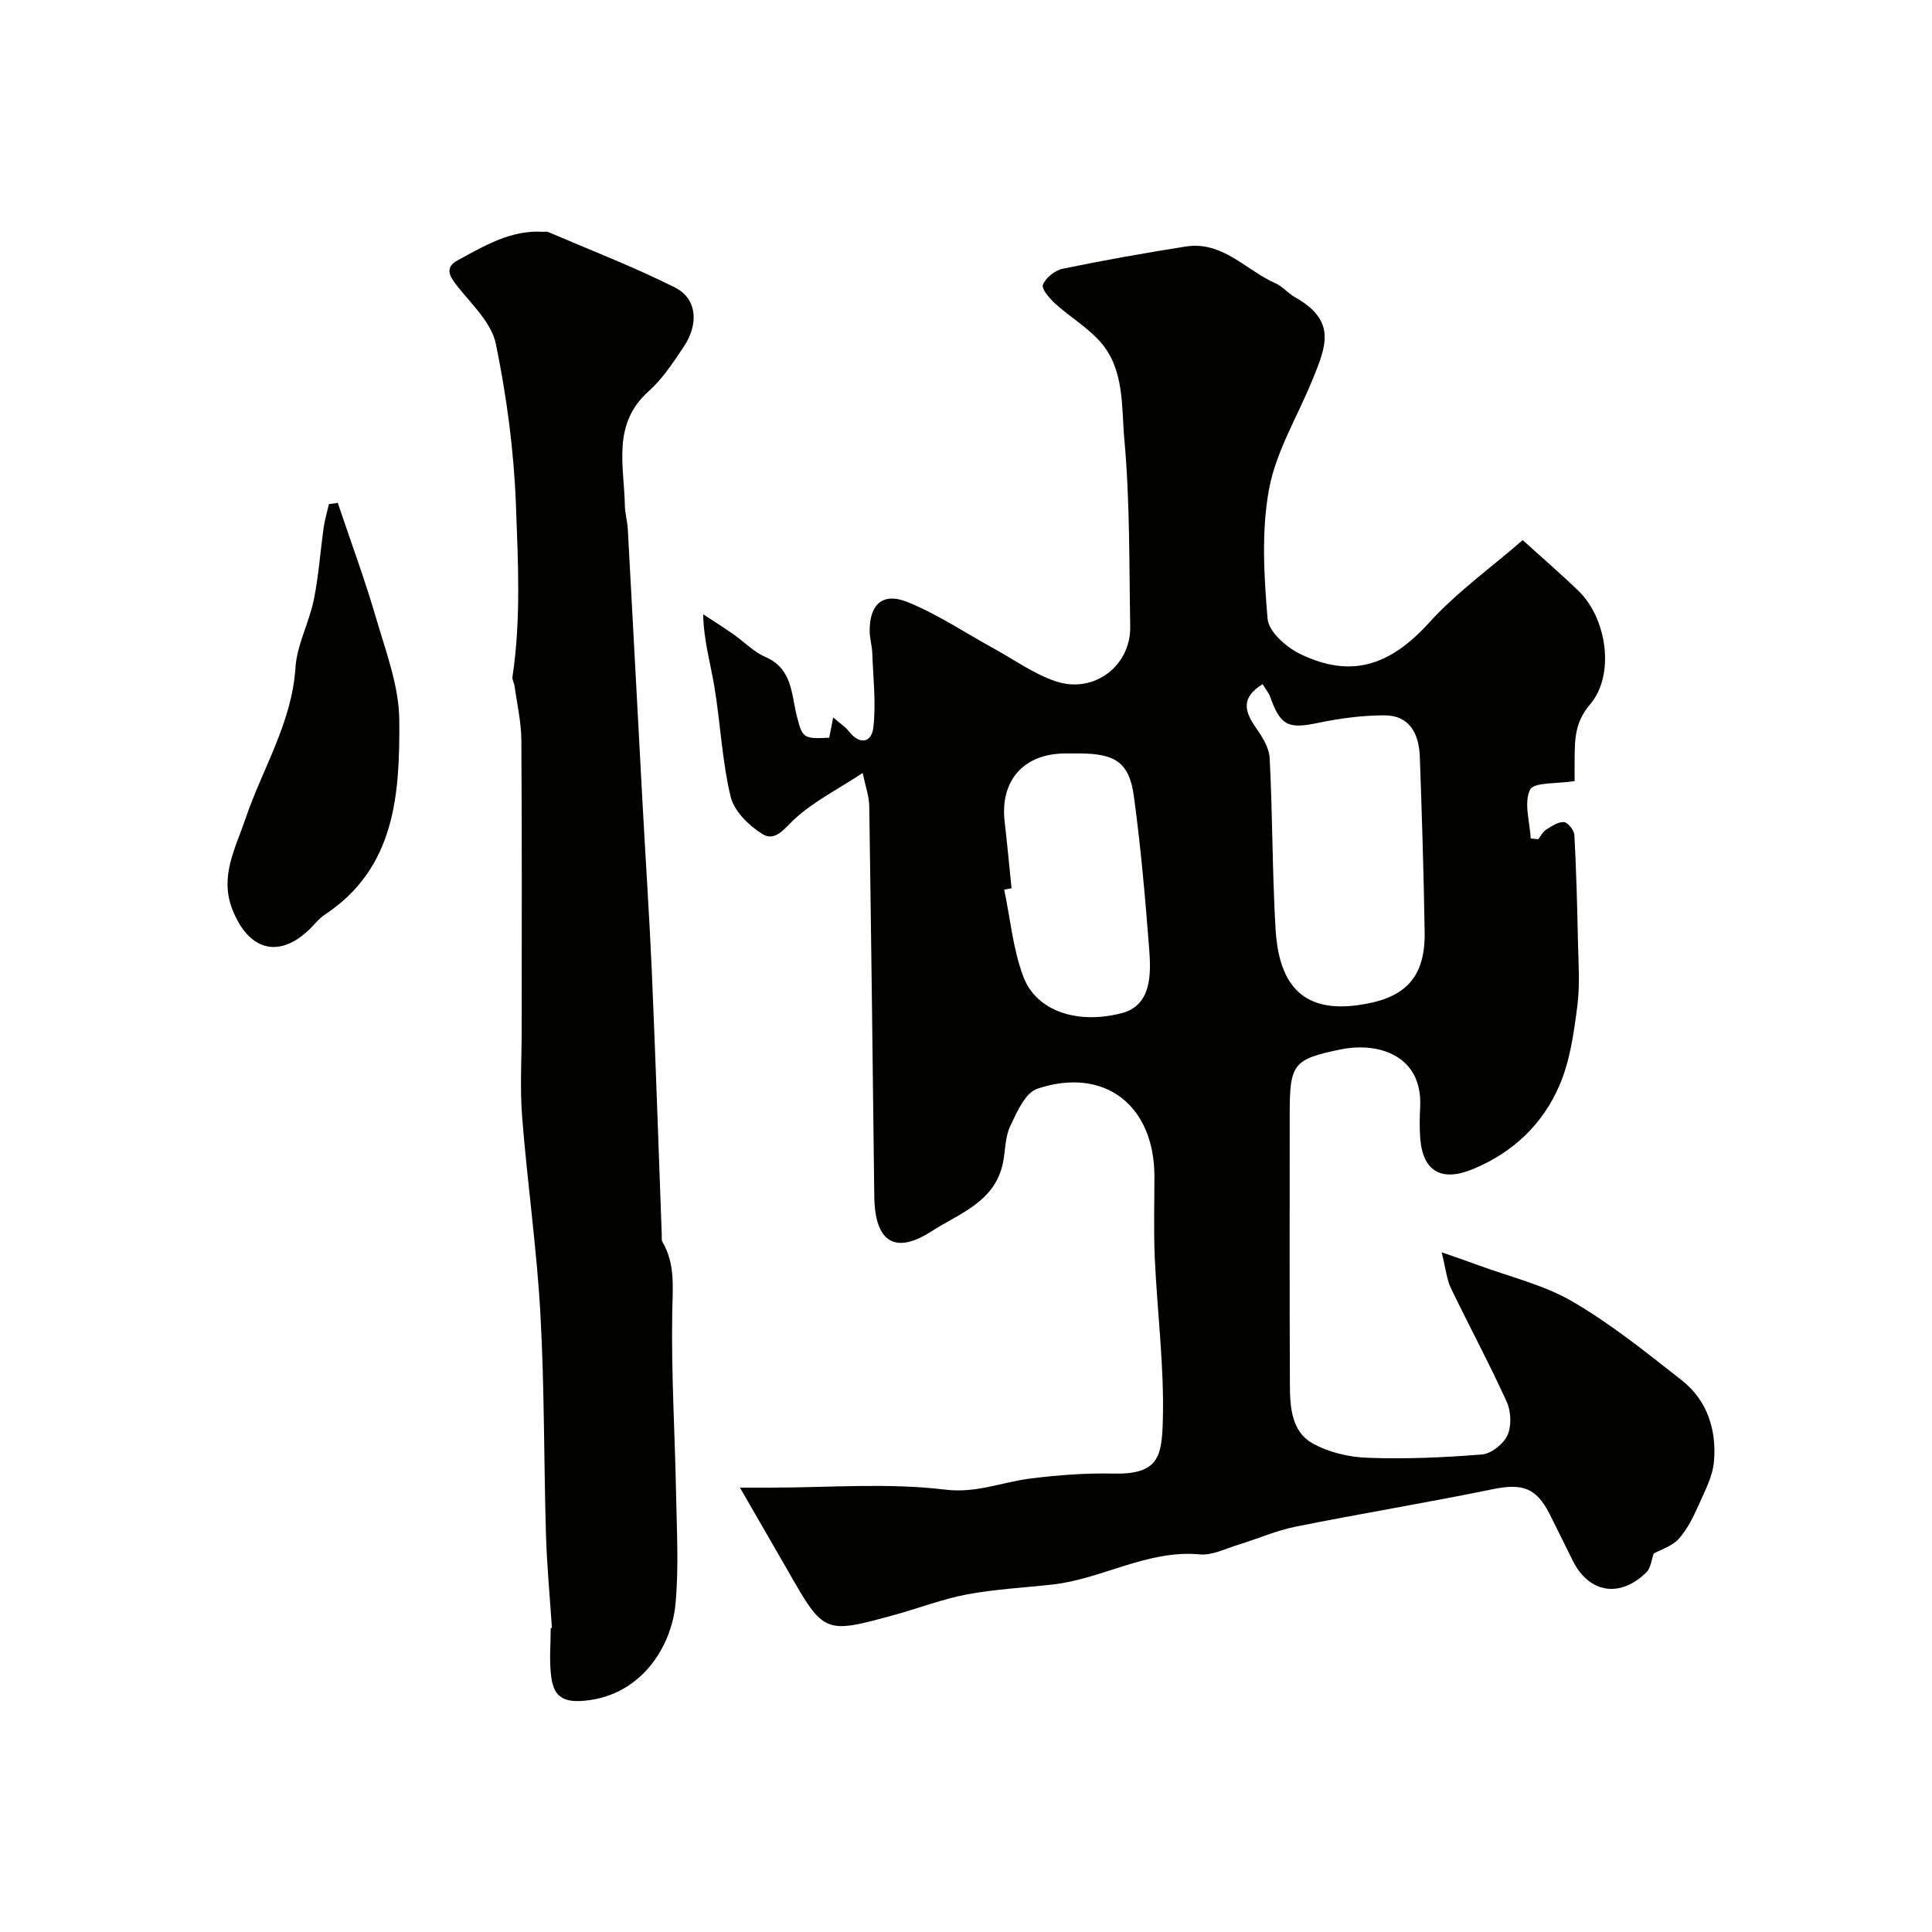
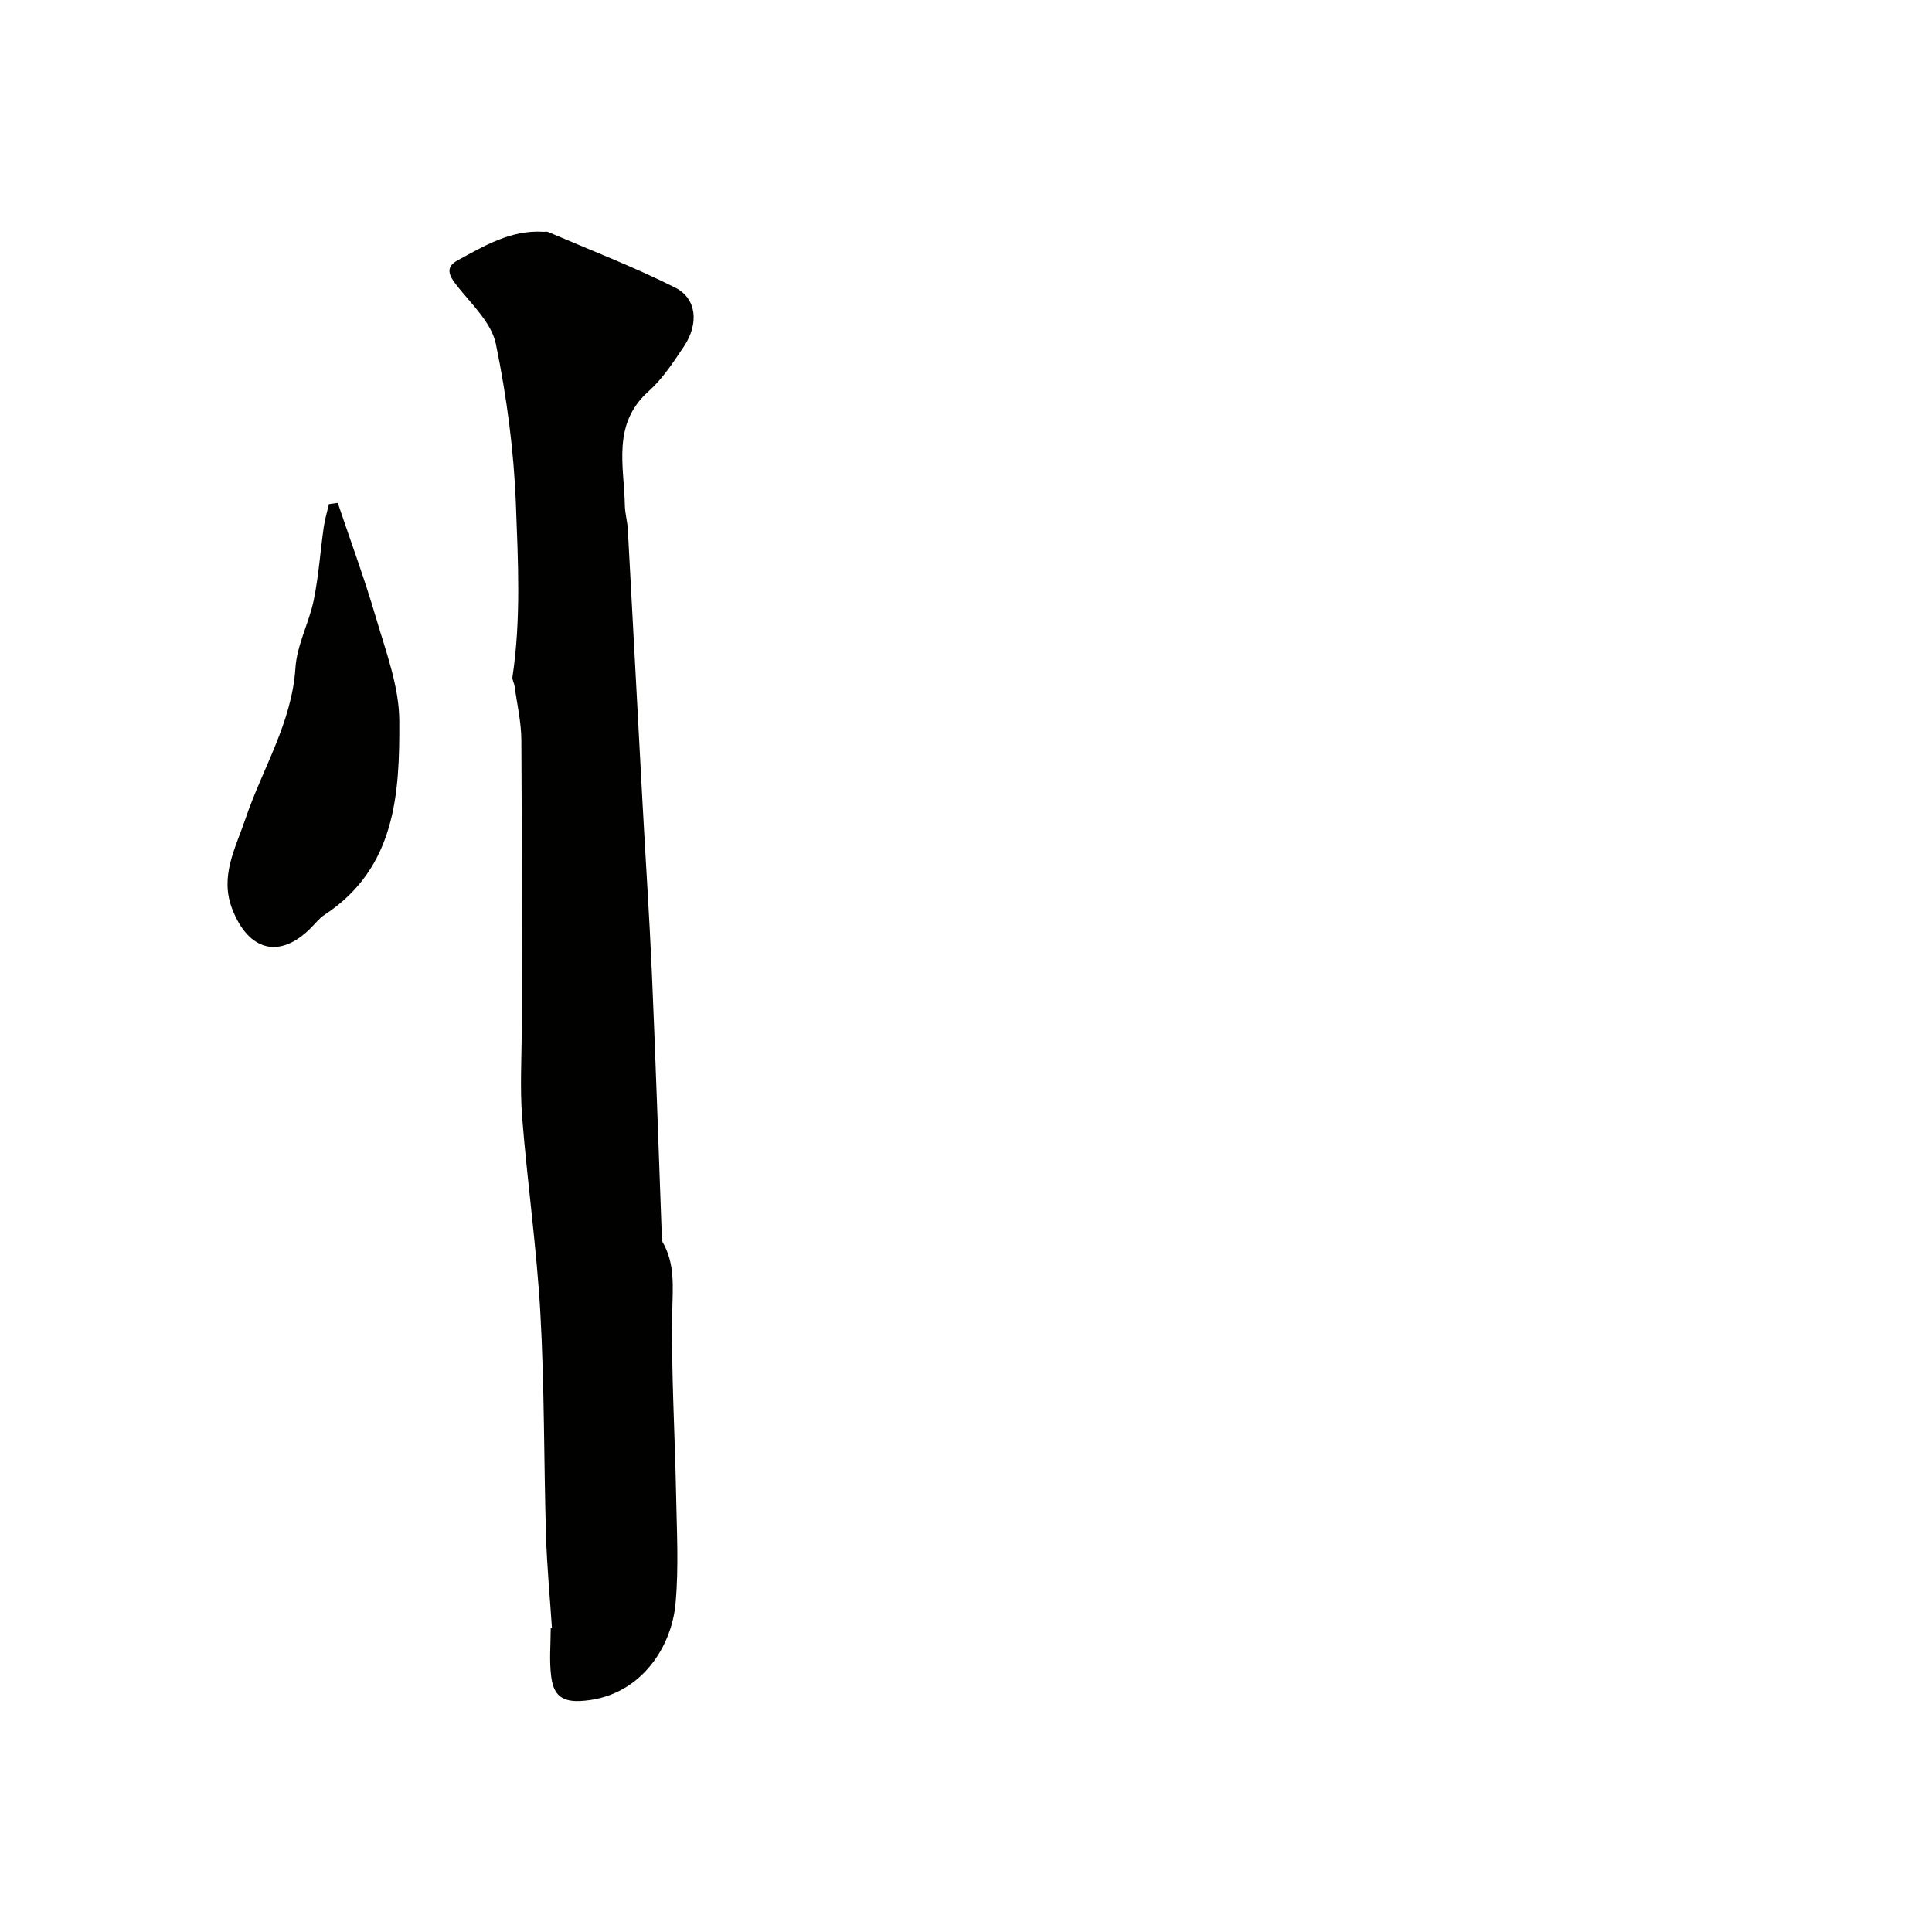
<svg xmlns="http://www.w3.org/2000/svg" enable-background="new 0 0 400 400" viewBox="0 0 400 400">
  <g fill="#010100">
-     <path d="m153.2 308h6.3c12.07 0 24.26-1.03 36.16.41 6.52.79 11.73-1.54 17.56-2.28 5.74-.73 11.57-1.17 17.34-1.04 9.35.21 9.98-3.59 10.19-10.95.31-11.17-1.15-22.39-1.66-33.59-.26-5.66-.08-11.33-.08-17-.02-14.75-10.38-22.79-24.27-18.13-2.49.84-4.23 4.87-5.6 7.77-1.08 2.28-.97 5.1-1.51 7.66-1.68 8.03-9.03 10.37-14.74 14.06-7.66 4.94-11.77 2.19-11.88-7.24-.32-26.93-.64-53.87-1.04-80.8-.03-1.97-.76-3.93-1.36-6.83-5.29 3.46-10.15 5.92-14.02 9.46-2.18 1.99-4.04 4.85-6.74 3.18-2.79-1.73-5.86-4.74-6.58-7.73-1.78-7.43-2.11-15.19-3.36-22.76-.79-4.78-2.2-9.47-2.33-15.01 2.05 1.34 4.12 2.64 6.13 4.04 2.27 1.58 4.28 3.72 6.75 4.79 5.62 2.44 5.35 7.67 6.52 12.27 1.16 4.56 1.37 4.72 6.7 4.46.22-1.14.46-2.34.82-4.2 1.36 1.18 2.46 1.87 3.21 2.83 2.29 2.96 4.75 2.4 5.11-.77.57-5.07-.04-10.29-.23-15.44-.05-1.46-.51-2.92-.53-4.38-.09-5.64 2.67-8.24 7.89-6.11 6.24 2.54 11.95 6.39 17.9 9.65 4.23 2.32 8.26 5.26 12.76 6.75 7.91 2.63 15.54-3.24 15.39-11.36-.23-12.94-.05-25.92-1.22-38.78-.61-6.76.06-14.38-4.9-20.07-2.64-3.03-6.28-5.17-9.3-7.9-1.21-1.09-3-3.12-2.66-3.99.57-1.46 2.5-3 4.1-3.33 8.45-1.75 16.95-3.25 25.47-4.6 7.64-1.2 12.47 4.92 18.6 7.62 1.46.64 2.56 2.05 3.98 2.85 8.77 4.92 6.48 10.19 3.66 17.12-3.06 7.53-7.52 14.78-8.98 22.59-1.62 8.72-1.06 17.98-.31 26.91.22 2.63 3.85 5.86 6.69 7.24 10.64 5.18 18.7 2.43 26.79-6.49 5.7-6.28 12.76-11.33 19.34-17.06 4.07 3.7 7.95 7.02 11.6 10.57 5.82 5.66 7.56 17.34 2.35 23.44-3.2 3.75-3.16 7.31-3.2 11.37-.02 1.81 0 3.62 0 4.52-3.57.58-8.45.18-9.23 1.78-1.32 2.7-.04 6.66.14 10.1.52.05 1.04.1 1.57.15.53-.68.94-1.55 1.62-1.98 1.14-.72 2.5-1.66 3.7-1.56.82.06 2.1 1.7 2.15 2.68.39 7.23.58 14.46.73 21.7.09 4.57.46 9.2-.12 13.7-.72 5.55-1.51 11.33-3.69 16.4-3.46 8.05-9.61 13.93-17.95 17.37-6.42 2.65-10.34.54-10.88-6.36-.17-2.15-.13-4.34-.02-6.5.54-10.6-8.52-13.54-16.44-11.93-9.99 2.03-10.57 3.08-10.57 13.59 0 18.67-.05 37.33.04 56 .02 4.47.37 9.45 4.53 11.87 3.35 1.94 7.64 2.95 11.56 3.09 7.89.29 15.84-.05 23.72-.7 1.91-.16 4.42-2.16 5.23-3.96.87-1.93.76-4.93-.14-6.91-3.61-7.96-7.77-15.66-11.56-23.54-.88-1.83-1.06-4-1.92-7.44 3.26 1.15 5.43 1.88 7.57 2.67 6.56 2.43 13.59 4.07 19.54 7.54 8 4.67 15.32 10.57 22.63 16.32 5.27 4.14 7.17 10.22 6.65 16.69-.24 3.08-1.84 6.11-3.14 9.02-1.11 2.49-2.36 5.07-4.15 7.08-1.36 1.52-3.66 2.2-5.2 3.06-.46 1.24-.58 2.96-1.5 3.87-5.46 5.4-11.88 4.33-15.25-2.38-1.61-3.22-3.17-6.47-4.8-9.68-2.78-5.49-5.72-6.38-11.75-5.14-13.54 2.78-27.2 5.02-40.75 7.74-4.06.81-7.93 2.53-11.92 3.75-2.63.8-5.39 2.24-7.96 2.01-10.91-1.01-20.24 5.11-30.62 6.25-5.87.65-11.81.95-17.6 2.03-5.07.95-9.96 2.85-14.95 4.22-14.66 4.03-14.67 4-22.24-9.26-3.01-5.2-6.02-10.42-9.84-17.06zm108.21-166.35c-4.46 2.75-3.79 5.54-1.49 8.86 1.34 1.93 2.84 4.24 2.95 6.44.61 11.74.53 23.51 1.21 35.25.57 9.81 4.15 17.59 16.82 15.94 9.66-1.26 14.22-5.35 14.06-15.18-.19-12.09-.57-24.17-1-36.25-.17-4.7-2.03-8.62-7.38-8.61-4.56.01-9.18.63-13.65 1.56-6.24 1.3-7.8.64-9.99-5.47-.26-.74-.81-1.37-1.53-2.54zm-51.98 42.26c-.51.09-1.02.18-1.52.27 1.26 6.01 1.81 12.29 3.94 17.97 2.82 7.52 11.69 9.92 20.46 7.59 6.06-1.61 6.03-7.97 5.62-13.21-.82-10.61-1.74-21.24-3.19-31.78-.95-6.9-3.88-8.74-11.21-8.75-1 0-2 0-2.99 0-8.61.01-13.55 5.63-12.53 14.19.53 4.57.95 9.15 1.42 13.72z" />
    <path d="m114.27 337.06c-.42-6.43-1.04-12.85-1.23-19.28-.45-15.28-.31-30.59-1.16-45.84-.76-13.59-2.71-27.12-3.78-40.7-.47-5.99-.09-12.05-.09-18.08 0-19.99.07-39.99-.07-59.98-.03-3.72-.9-7.44-1.41-11.16-.09-.63-.52-1.28-.43-1.87 1.79-11.9 1.16-23.91.71-35.81-.42-11.09-1.91-22.24-4.14-33.11-.87-4.26-4.79-8.03-7.75-11.68-1.73-2.14-3.06-4.08-.19-5.64 5.53-3 11.05-6.35 17.76-5.92.33.02.71-.08.99.04 8.79 3.77 17.74 7.22 26.28 11.5 4.53 2.27 4.98 7.52 1.81 12.25-2.18 3.25-4.4 6.66-7.28 9.23-7.63 6.8-5.07 15.43-4.92 23.66.03 1.63.52 3.24.61 4.87 1.03 18.8 2.01 37.6 3.03 56.39.64 11.87 1.44 23.73 1.96 35.6.78 18.03 1.37 36.06 2.04 54.09.02.5-.09 1.09.13 1.47 2.7 4.61 2.13 9.47 2.04 14.58-.22 12.59.56 25.19.8 37.79.14 7.53.57 15.11-.12 22.57-.85 9.3-7.6 19.6-19.8 20.15-4.45.2-5.55-2.02-5.95-5.15-.42-3.28-.09-6.65-.09-9.98.08.02.16.01.25.01z" />
    <path d="m69.93 104.12c2.67 7.93 5.58 15.78 7.92 23.8 2.04 6.99 4.78 14.16 4.82 21.27.09 15.15-.74 30.54-15.51 40.24-1.09.72-1.93 1.83-2.87 2.77-6.37 6.35-12.78 4.75-16.18-3.91-2.68-6.84.62-12.58 2.7-18.74 3.51-10.4 9.62-19.87 10.36-31.3.31-4.73 2.81-9.28 3.79-14.02 1.01-4.95 1.35-10.04 2.06-15.05.23-1.62.71-3.21 1.08-4.81.61-.08 1.22-.16 1.83-.25z" />
  </g>
</svg>